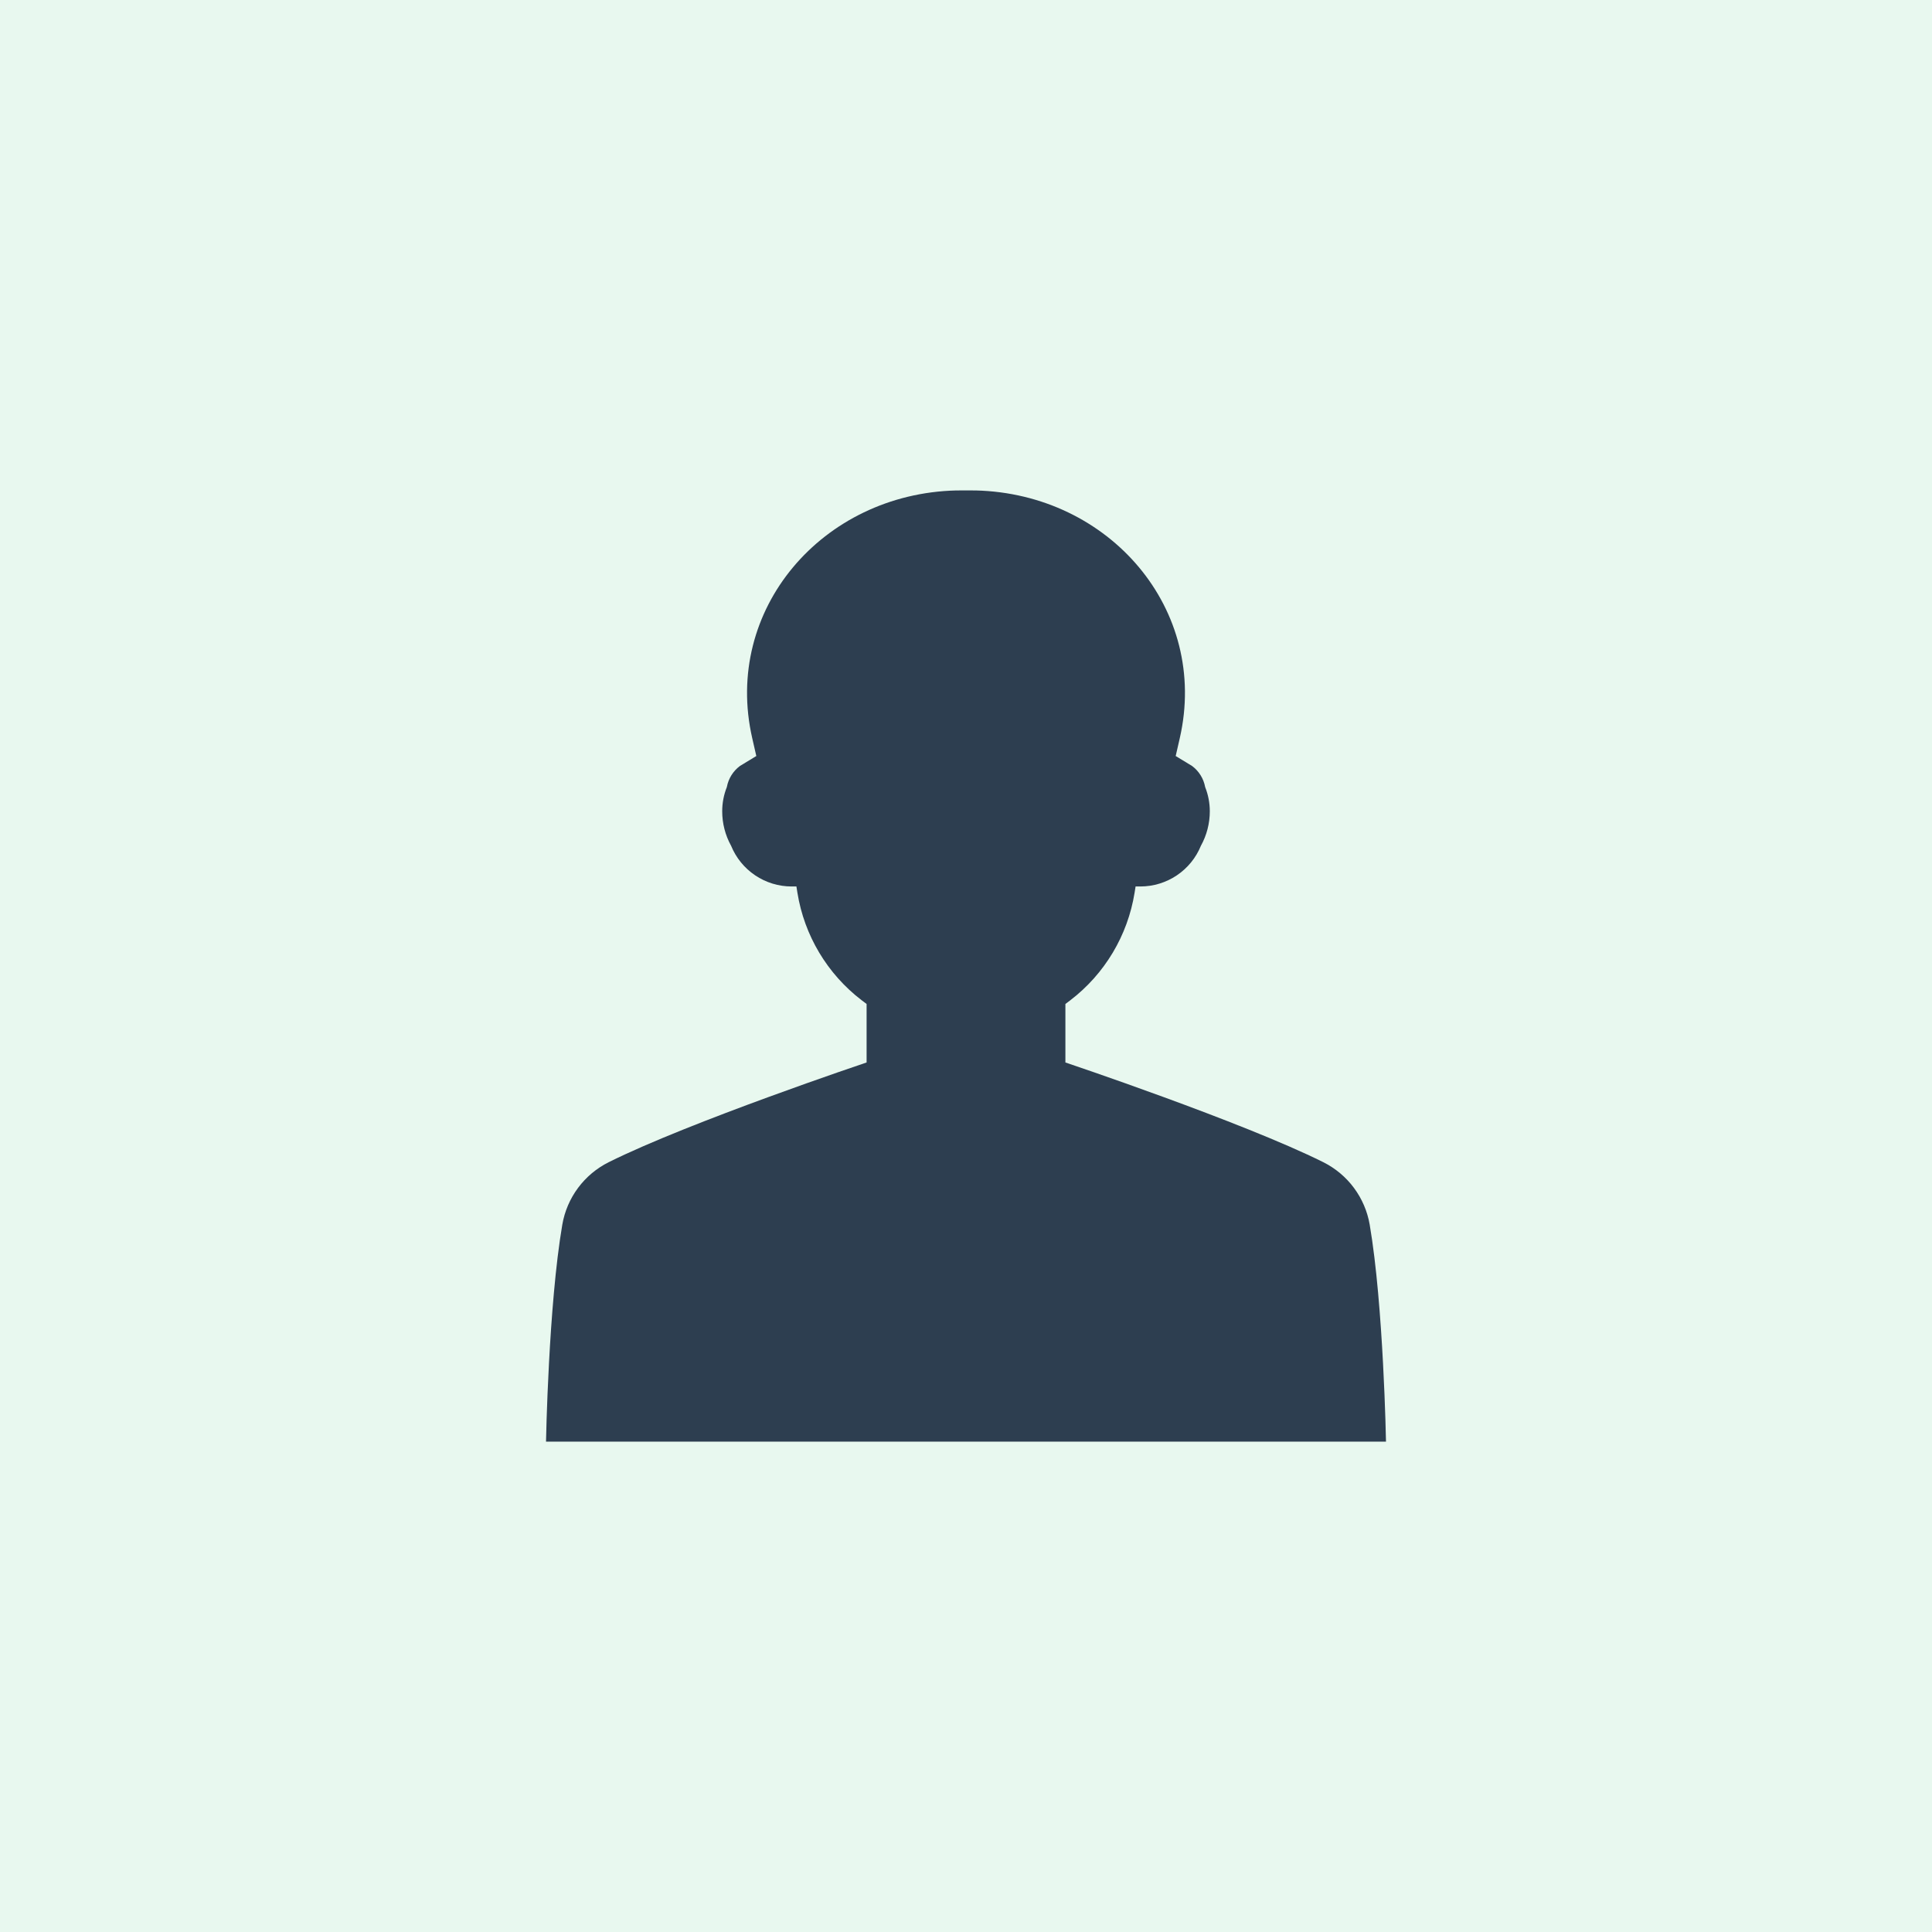
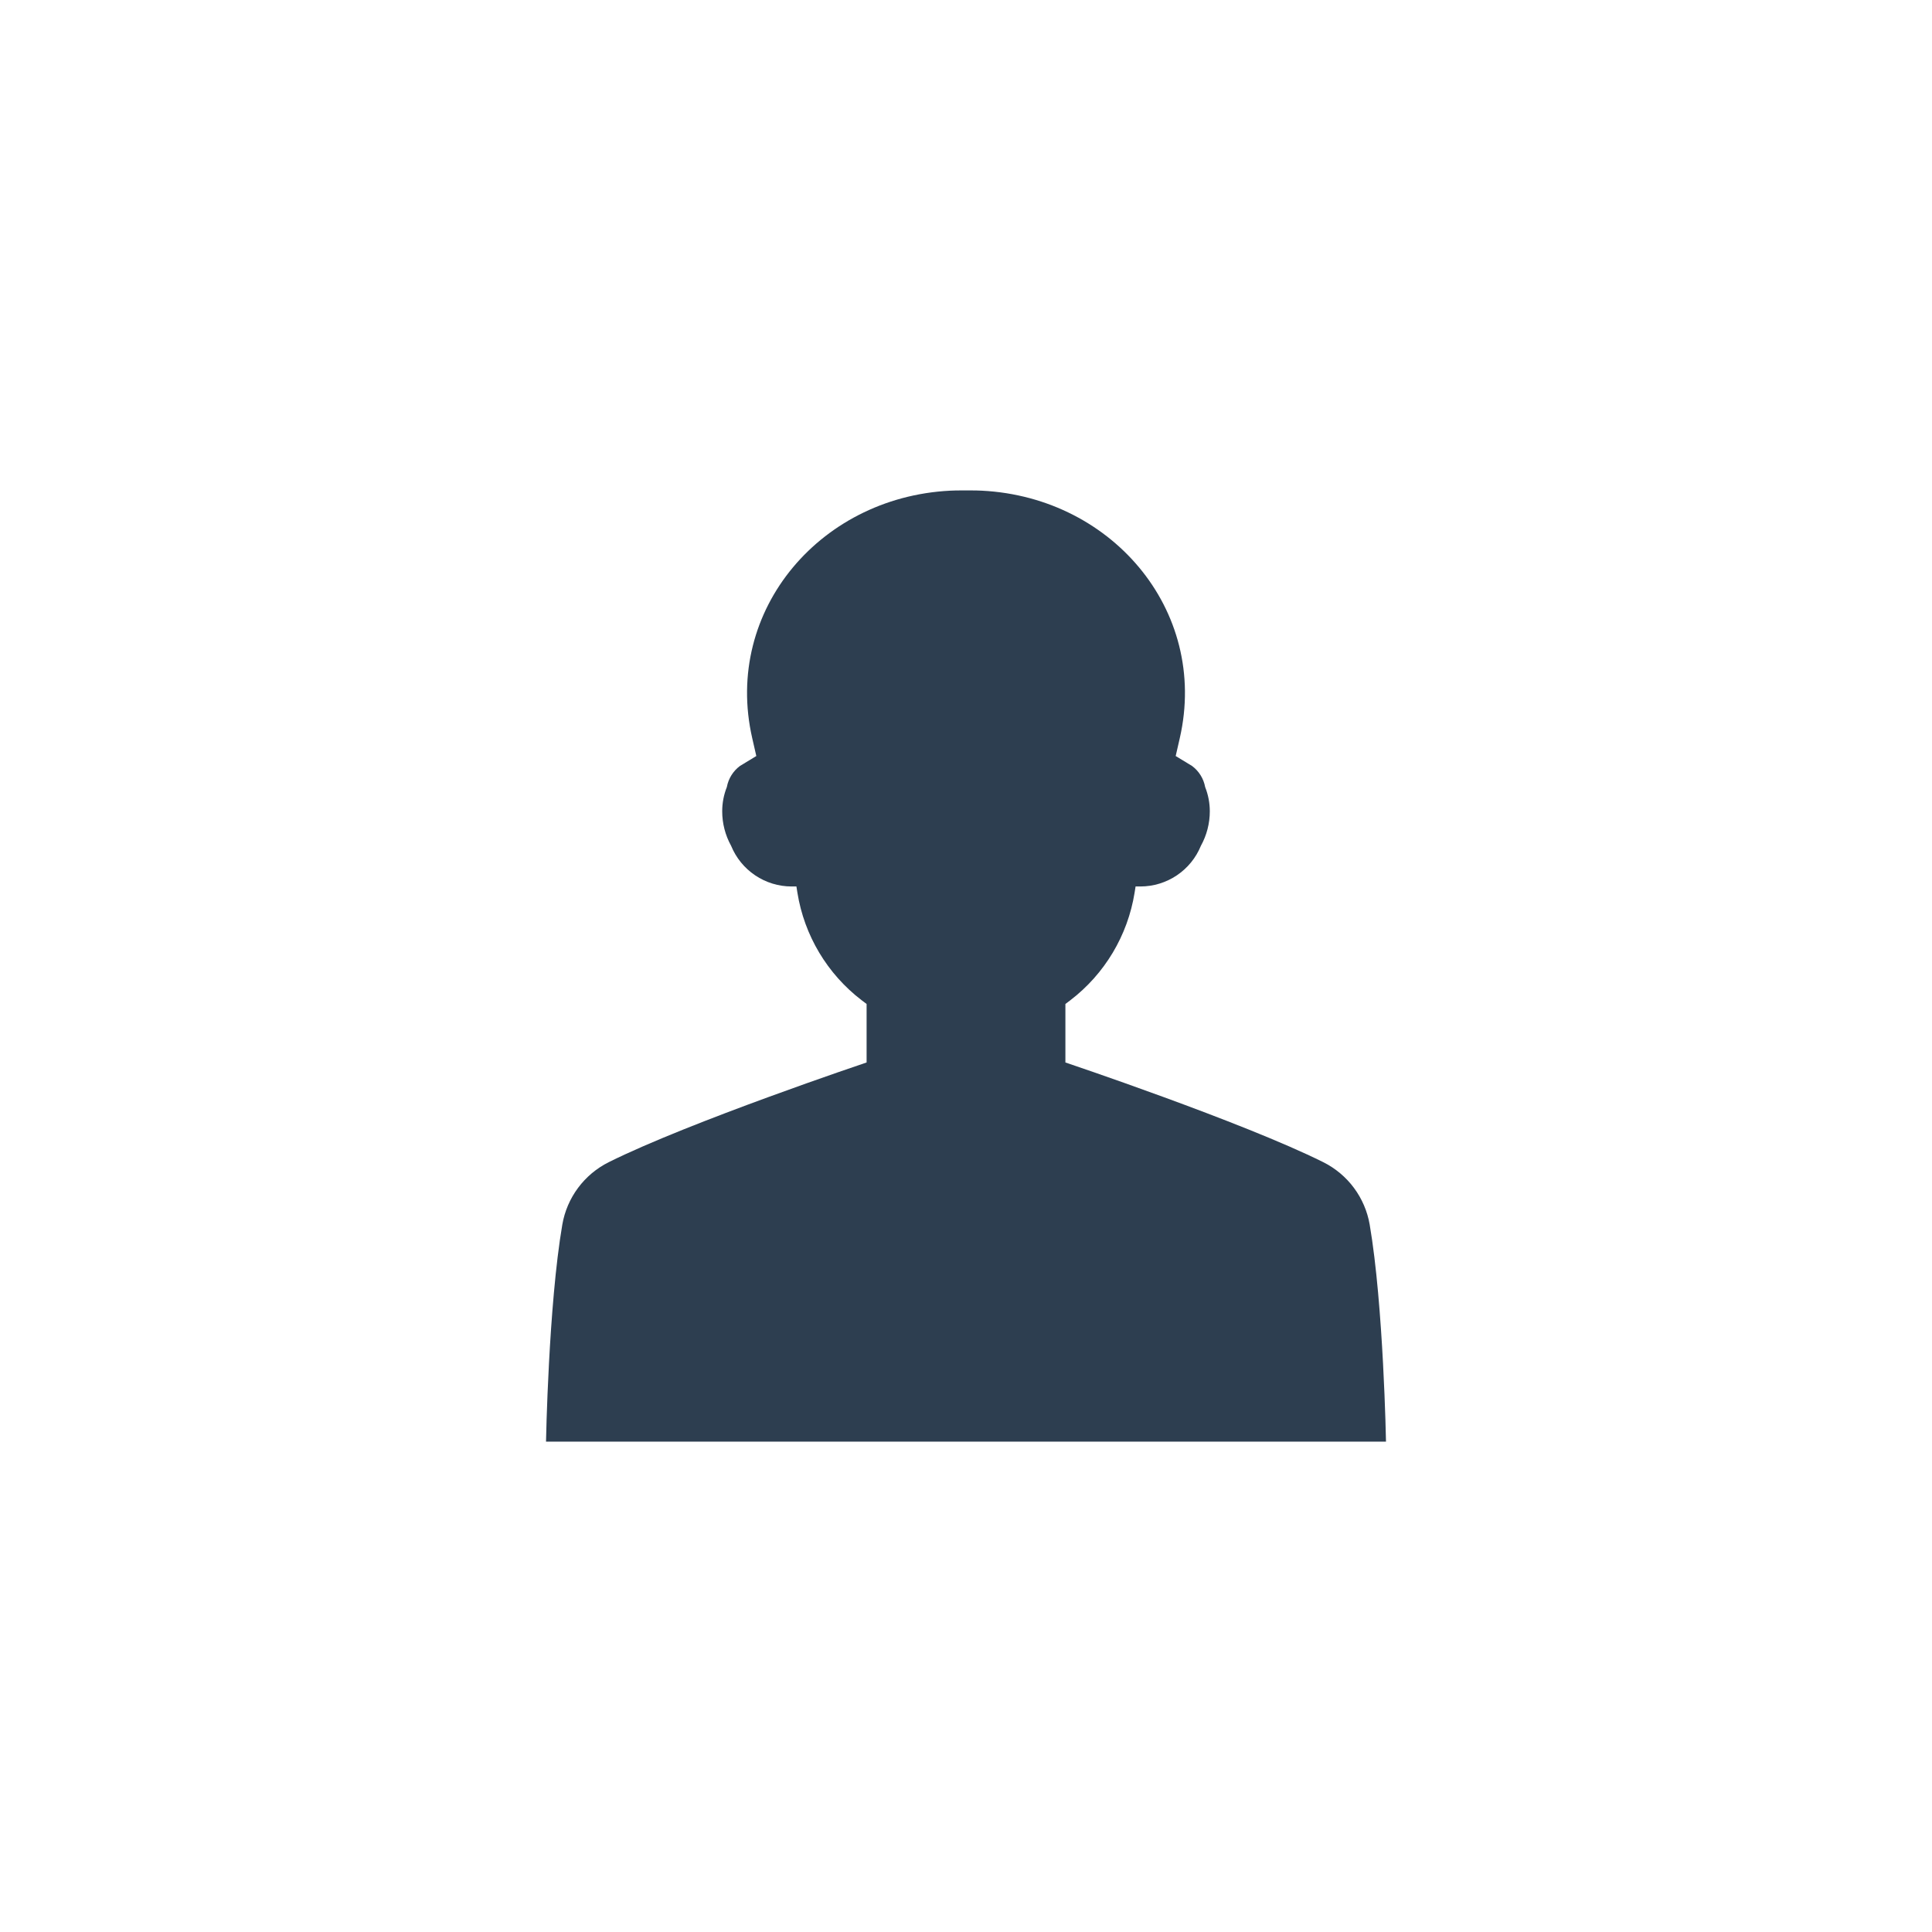
<svg xmlns="http://www.w3.org/2000/svg" width="240" height="240" viewBox="0 0 240 240" fill="none">
-   <rect width="240" height="240" fill="#E8F8EF" />
  <path d="M170.15 152.137C169.866 150.481 169.196 148.915 168.194 147.565C167.192 146.216 165.886 145.121 164.383 144.371C154.354 139.37 132.348 131.984 132.348 131.984V124.718L132.96 124.256C137.233 120.987 140.089 116.206 140.943 110.895L141.066 110.121H141.664C143.277 110.12 144.853 109.639 146.192 108.738C147.531 107.838 148.571 106.56 149.18 105.066C149.906 103.755 150.286 102.28 150.286 100.782C150.286 99.75 150.09 98.728 149.708 97.769C149.517 96.721 148.934 95.784 148.078 95.149L146.048 93.916L146.553 91.713C150.22 75.724 137.834 61.323 121.202 60.926C120.798 60.918 120.397 60.914 120 60.922C119.603 60.914 119.203 60.918 118.798 60.926C102.166 61.323 89.78 75.724 93.448 91.713L93.952 93.916L91.922 95.149C91.066 95.784 90.484 96.721 90.292 97.769C89.91 98.728 89.714 99.75 89.715 100.782C89.714 102.28 90.095 103.755 90.82 105.066C91.429 106.56 92.47 107.838 93.808 108.738C95.147 109.639 96.724 110.12 98.337 110.121H98.934L99.057 110.895C99.911 116.206 102.768 120.987 107.04 124.256L107.652 124.718V131.984C107.652 131.984 85.646 139.37 75.618 144.371C74.114 145.121 72.808 146.216 71.806 147.565C70.804 148.914 70.134 150.481 69.85 152.137C68.132 162.166 67.828 179.083 67.828 179.083H172.173C172.173 179.083 171.868 162.166 170.15 152.137Z" fill="#2D3E50" />
</svg>